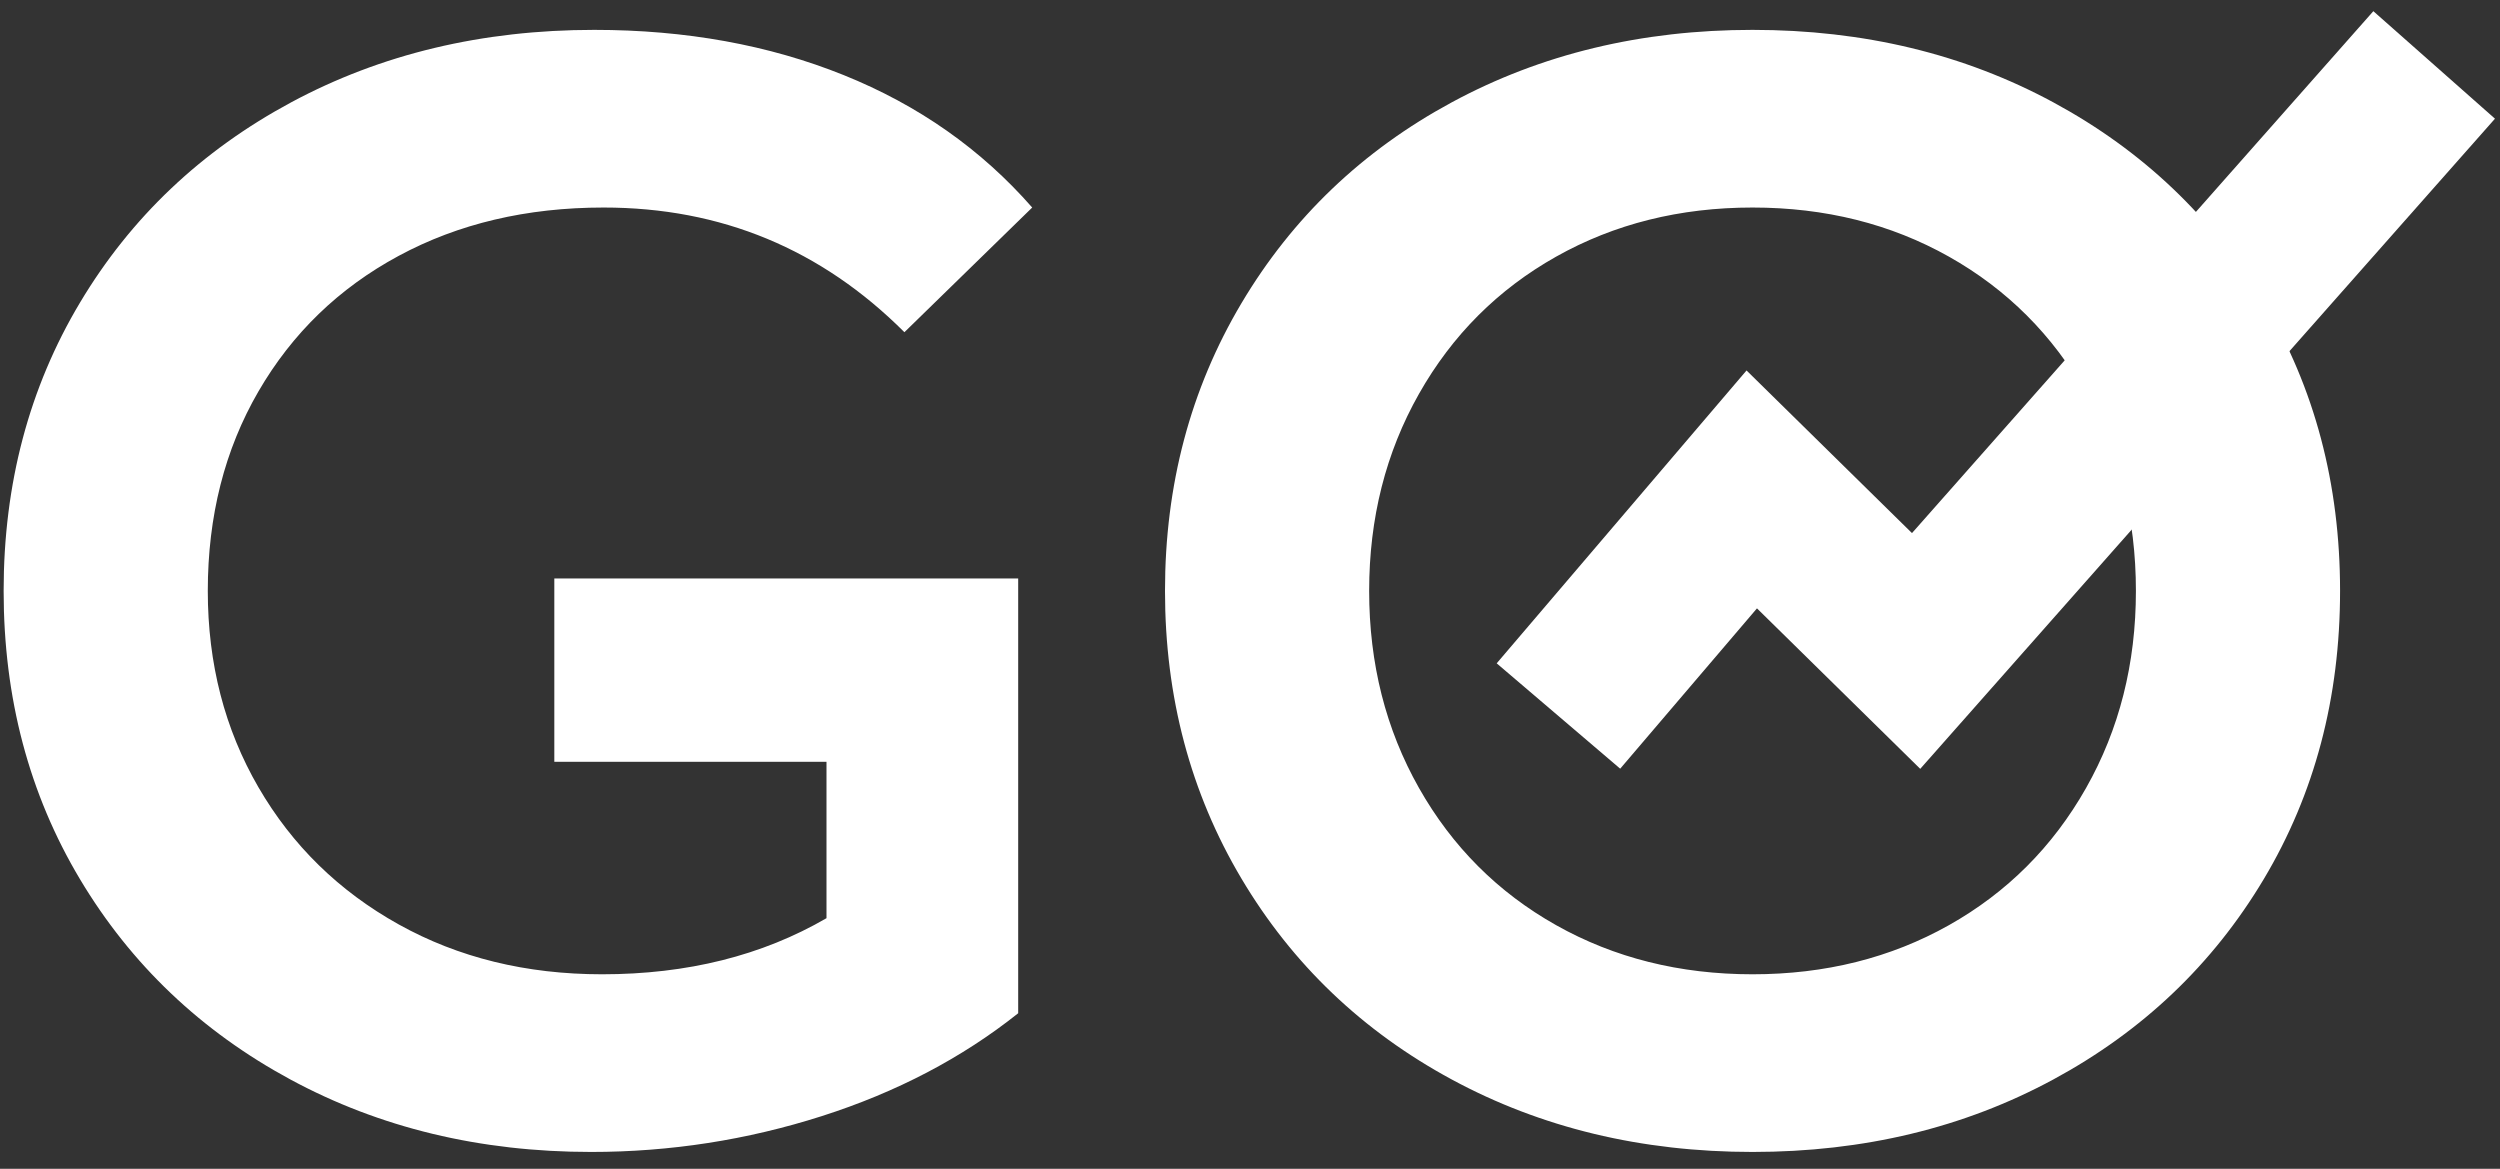
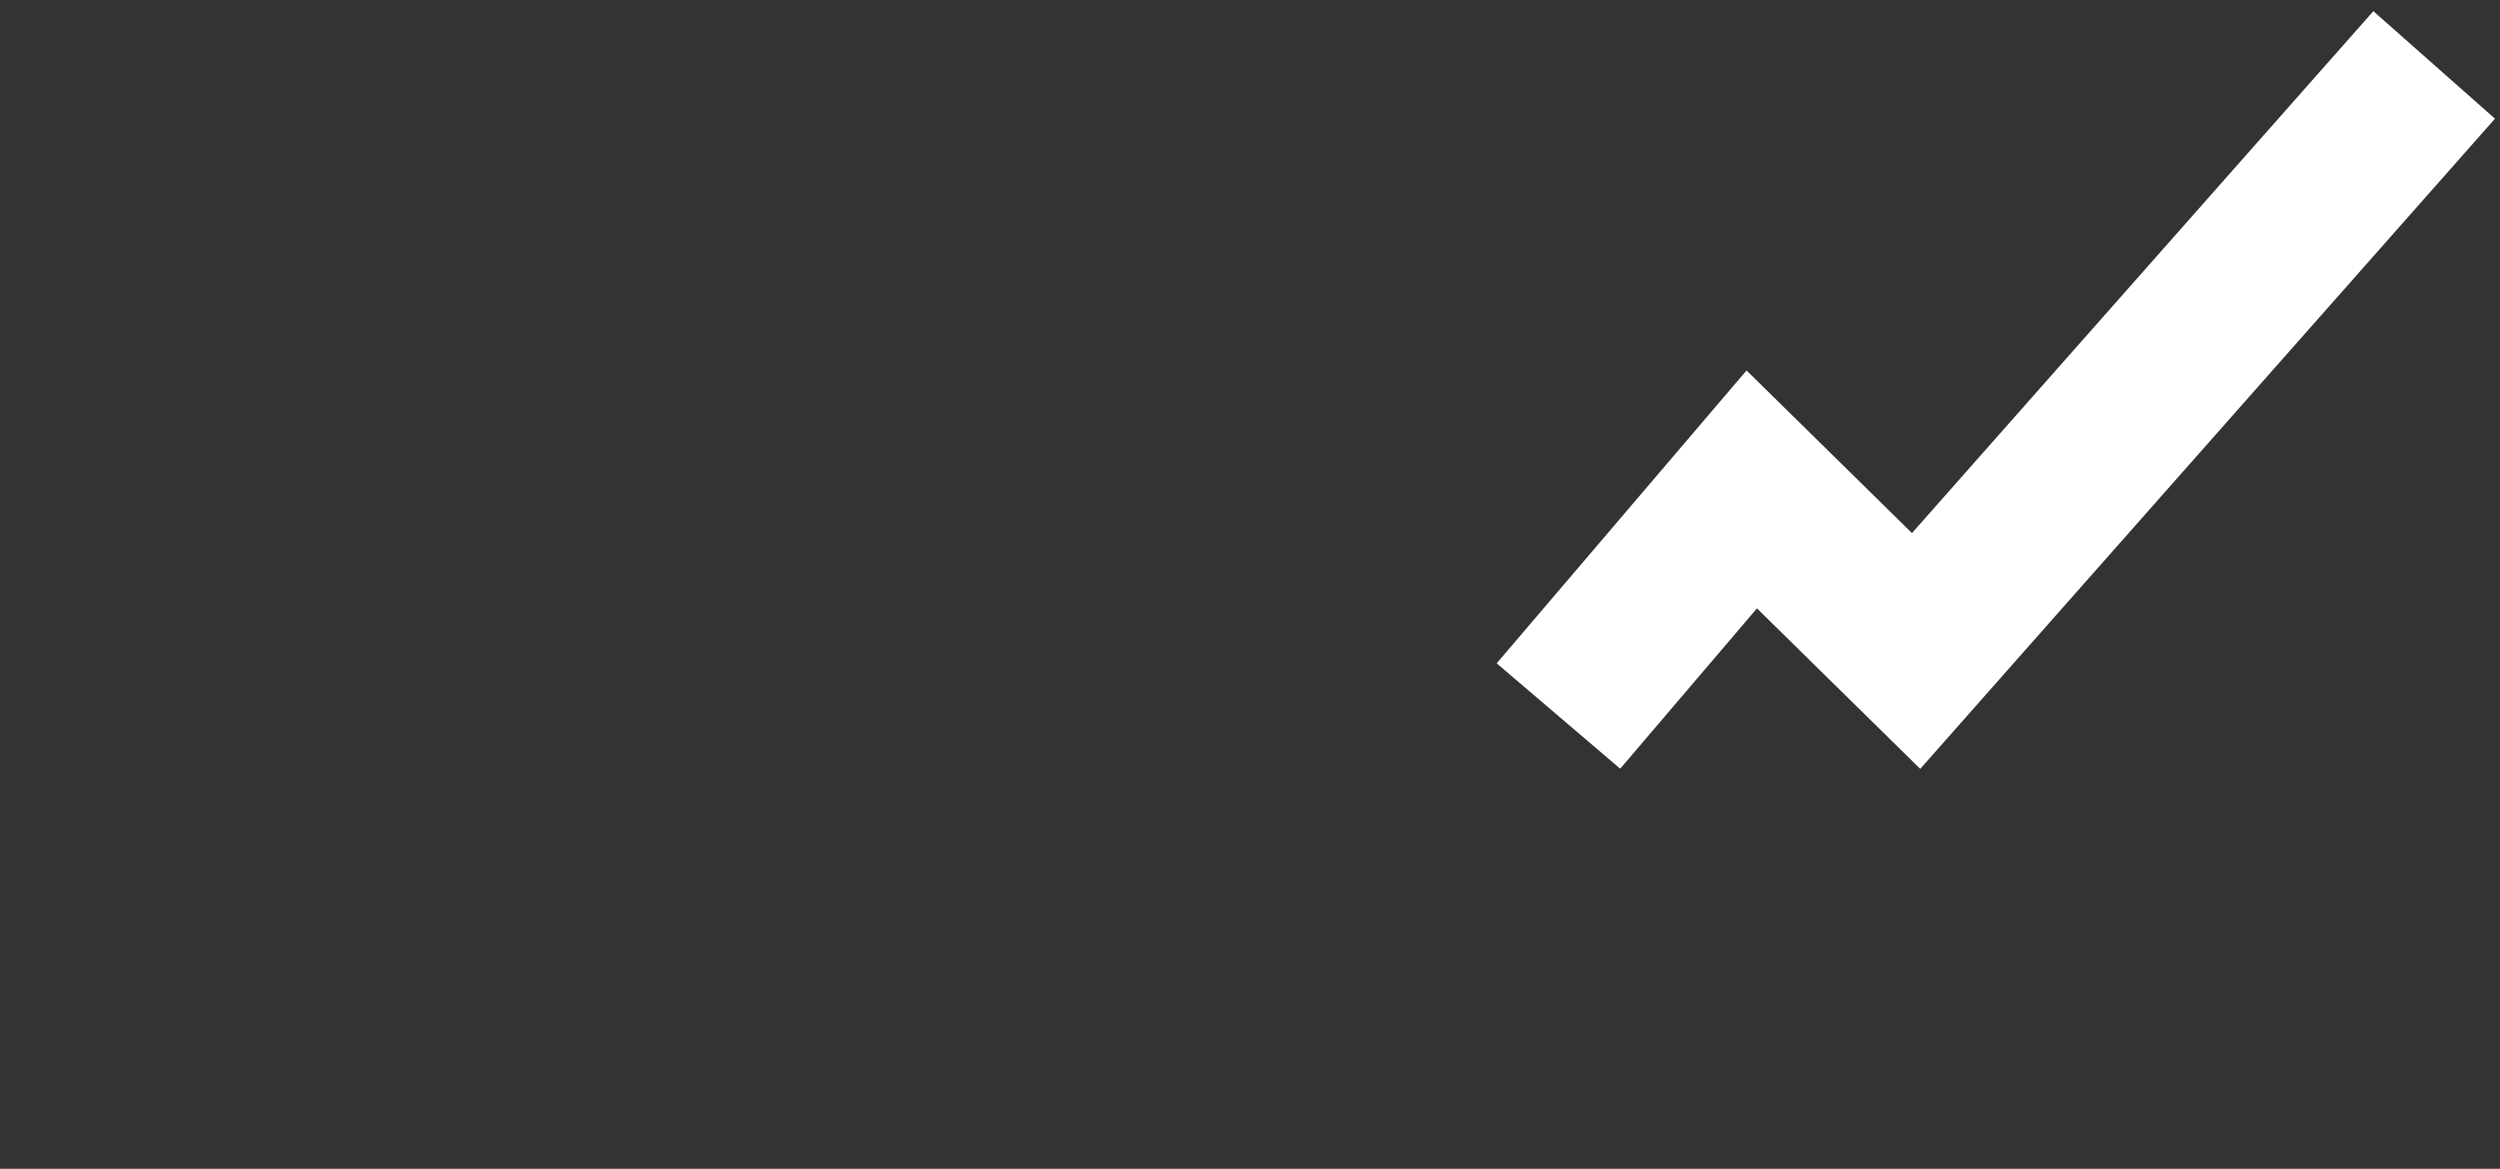
<svg xmlns="http://www.w3.org/2000/svg" width="77px" height="36px" viewBox="0 0 77 36" version="1.1">
  <rect x="0" y="0" width="77" height="36" fill="#333333" stroke="none" />
  <title>Group 2</title>
  <desc>Created with Sketch.</desc>
  <defs />
  <g id="Page-1" stroke="none" stroke-width="1" fill="none" fill-rule="evenodd">
    <g id="Service" transform="translate(-208, -167)">
      <g id="Group-2" transform="translate(208, 167)">
-         <path d="M25.456,17.816 L31.36,17.816 L31.36,31.208 C29.632,32.584 27.616,33.64 25.312,34.376 C23.008,35.112 20.64,35.48 18.208,35.48 C14.784,35.48 11.696,34.736 8.944,33.248 C6.192,31.76 4.032,29.704 2.464,27.08 C0.896,24.456 0.112,21.496 0.112,18.2 C0.112,14.904 0.896,11.944 2.464,9.32 C4.032,6.696 6.2,4.64 8.968,3.152 C11.736,1.664 14.848,0.92 18.304,0.92 C21.12,0.92 23.68,1.384 25.984,2.312 C28.288,3.24 30.224,4.6 31.792,6.392 L27.856,10.232 C25.296,7.672 22.208,6.392 18.592,6.392 C16.224,6.392 14.12,6.888 12.28,7.88 C10.44,8.872 9,10.264 7.96,12.056 C6.92,13.848 6.4,15.896 6.4,18.2 C6.4,20.44 6.92,22.456 7.96,24.248 C9,26.04 10.44,27.448 12.28,28.472 C14.12,29.496 16.208,30.008 18.544,30.008 C21.168,30.008 23.472,29.432 25.456,28.28 L25.456,23.464 L17.073,23.464 L17.073,17.816 L25.456,17.816 Z M53.978,35.48 C50.554,35.48 47.466,34.736 44.714,33.248 C41.962,31.76 39.802,29.696 38.234,27.056 C36.666,24.416 35.882,21.464 35.882,18.2 C35.882,14.936 36.666,11.984 38.234,9.344 C39.802,6.704 41.962,4.64 44.714,3.152 C47.466,1.664 50.554,0.92 53.978,0.92 C57.402,0.92 60.49,1.664 63.242,3.152 C65.994,4.64 68.154,6.696 69.722,9.32 C71.29,11.944 72.074,14.904 72.074,18.2 C72.074,21.496 71.29,24.456 69.722,27.08 C68.154,29.704 65.994,31.76 63.242,33.248 C60.49,34.736 57.402,35.48 53.978,35.48 Z M53.978,30.008 C56.218,30.008 58.234,29.504 60.026,28.496 C61.818,27.488 63.226,26.08 64.25,24.272 C65.274,22.464 65.786,20.44 65.786,18.2 C65.786,15.96 65.274,13.936 64.25,12.128 C63.226,10.32 61.818,8.912 60.026,7.904 C58.234,6.896 56.218,6.392 53.978,6.392 C51.738,6.392 49.722,6.896 47.93,7.904 C46.138,8.912 44.73,10.32 43.706,12.128 C42.682,13.936 42.17,15.96 42.17,18.2 C42.17,20.44 42.682,22.464 43.706,24.272 C44.73,26.08 46.138,27.488 47.93,28.496 C49.722,29.504 51.738,30.008 53.978,30.008 Z" id="GO" fill="#FFFFFF" />
        <polyline id="Path-3-Copy" stroke="#FFFFFF" stroke-width="5" points="48 22.053 53.954 15.074 59.016 20.05 74.972 2" />
      </g>
    </g>
  </g>
</svg>